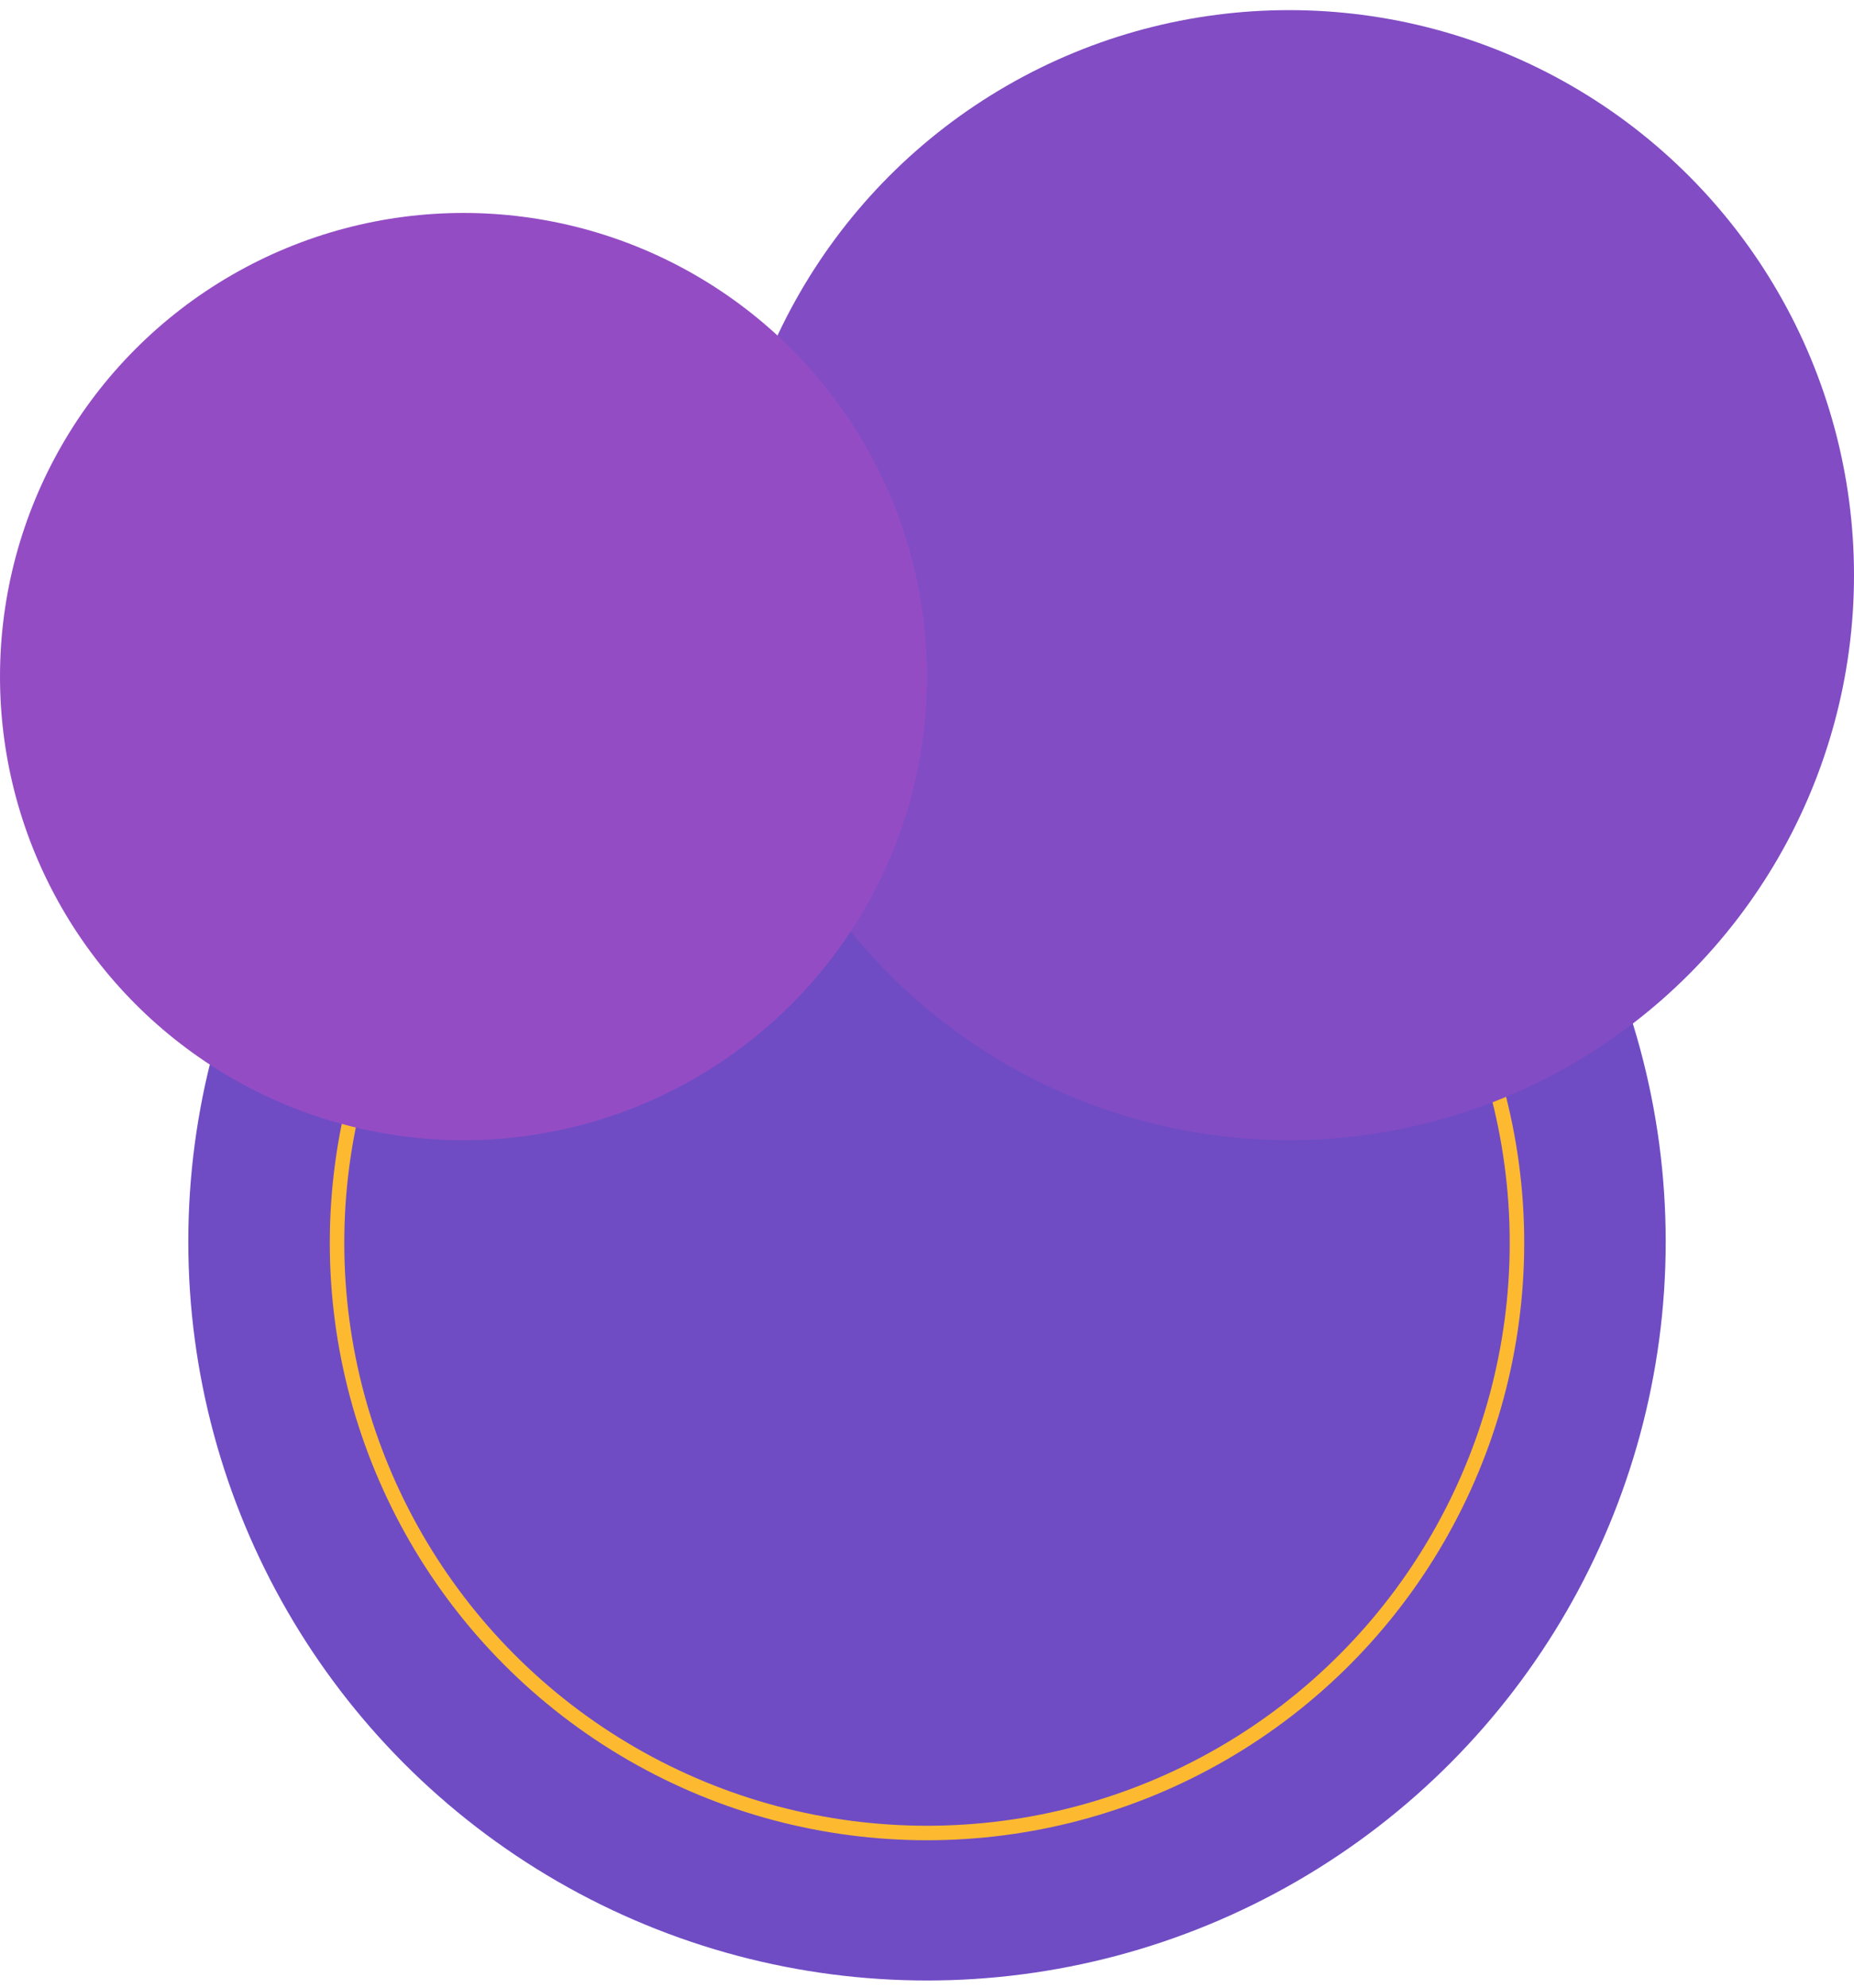
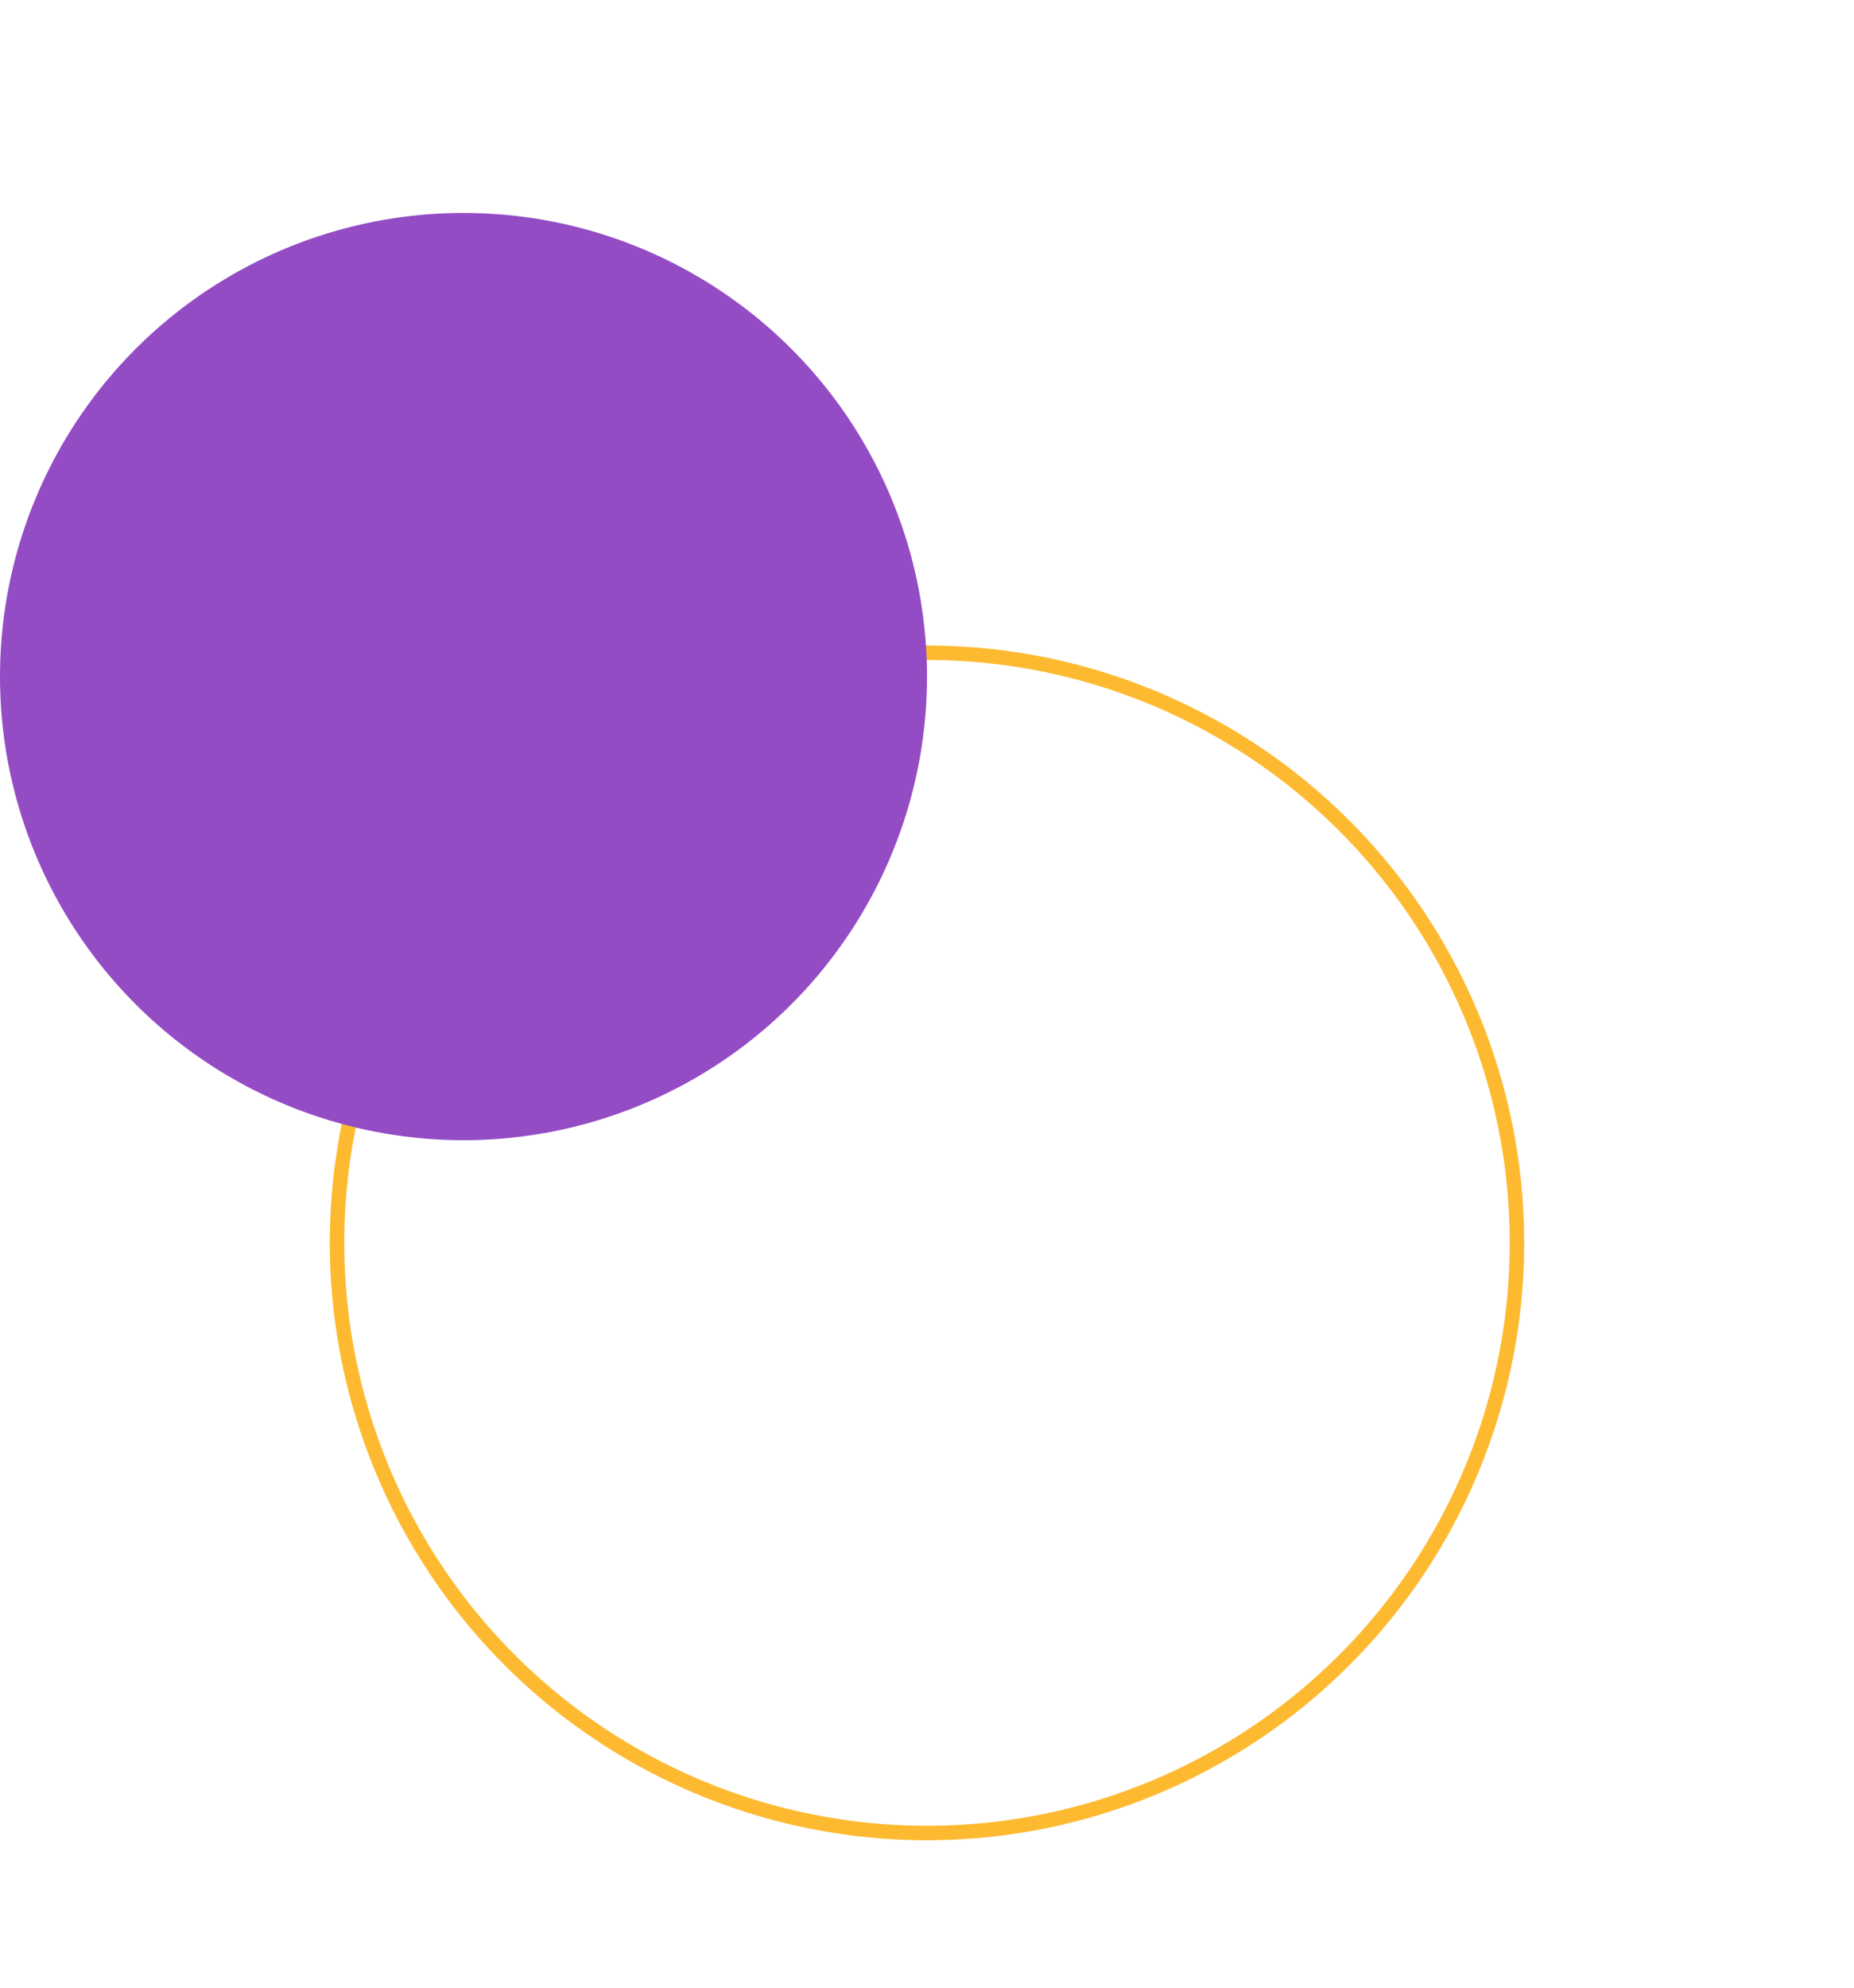
<svg xmlns="http://www.w3.org/2000/svg" width="208" height="223" viewBox="0 0 208 223" fill="none">
-   <circle cx="104" cy="139.26" r="82.875" transform="rotate(180 104 139.26)" fill="#6F4CC4" />
  <circle cx="104" cy="139.403" r="66.188" transform="rotate(180 104 139.403)" stroke="#FDBA31" stroke-width="1.625" />
-   <circle cx="144.625" cy="64.51" r="63.375" transform="rotate(180 144.625 64.51)" fill="#824CC4" />
  <circle cx="52" cy="75.885" r="52" transform="rotate(180 52 75.885)" fill="#944CC4" />
</svg>